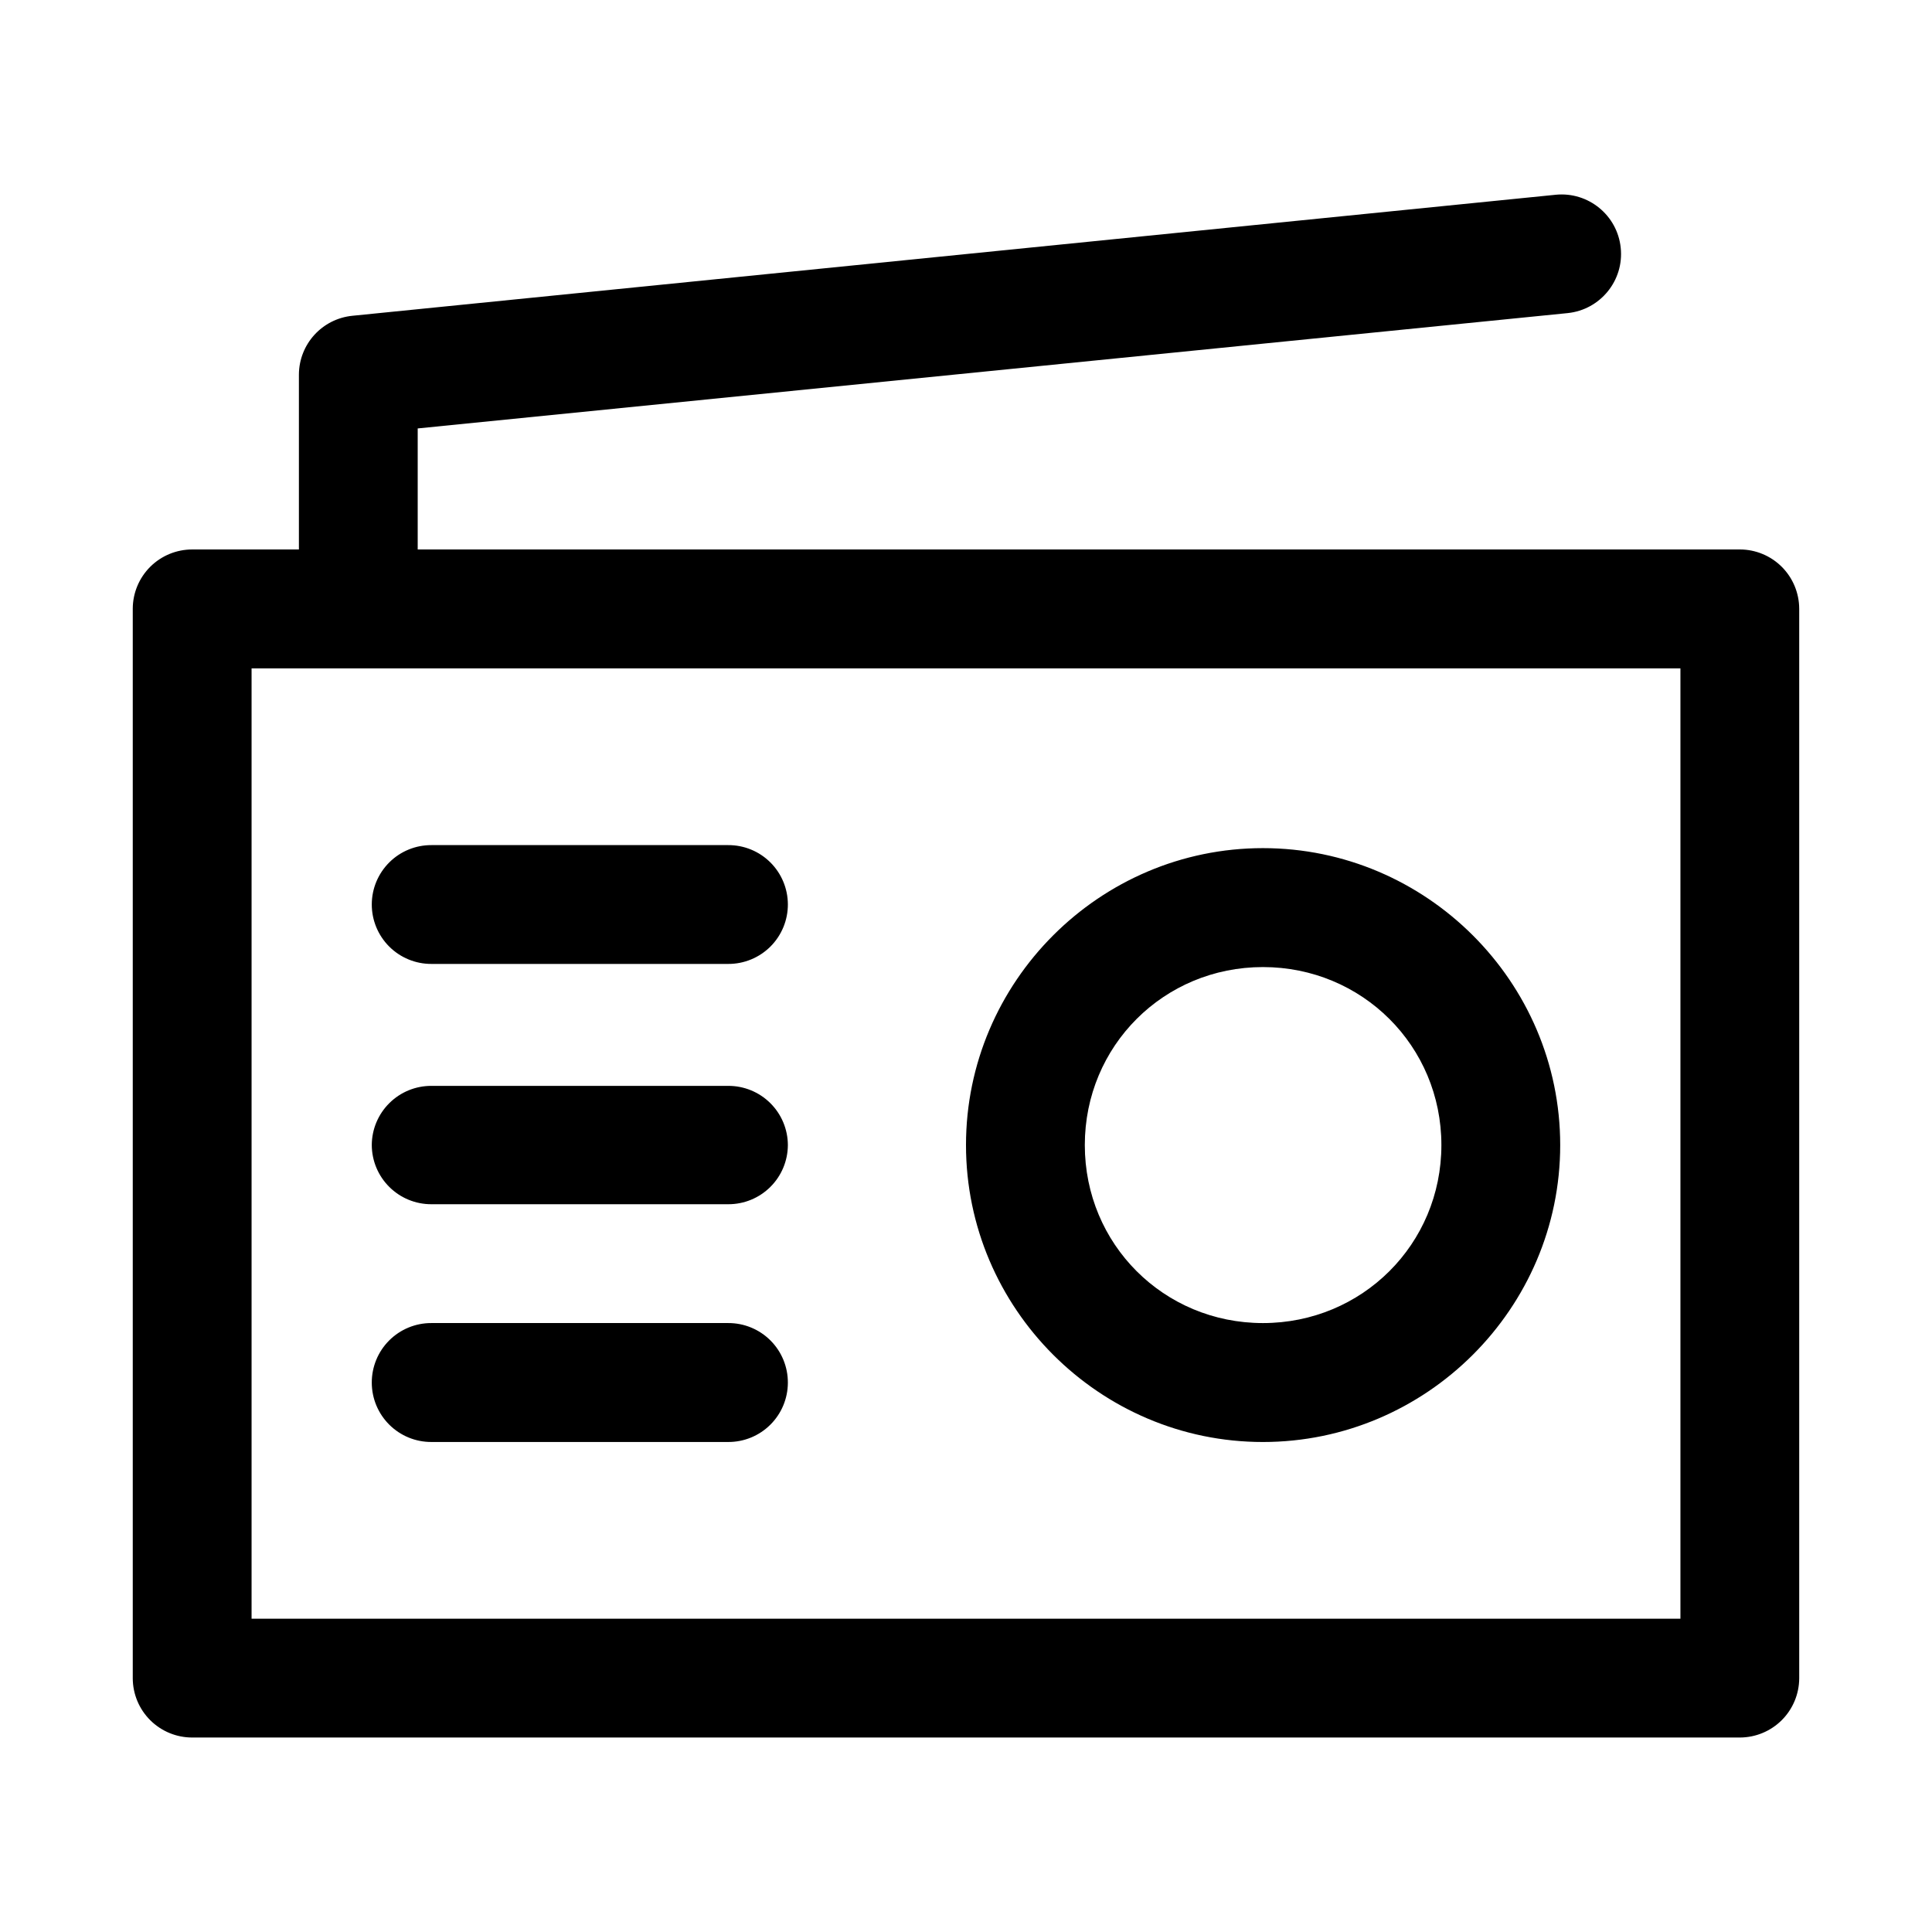
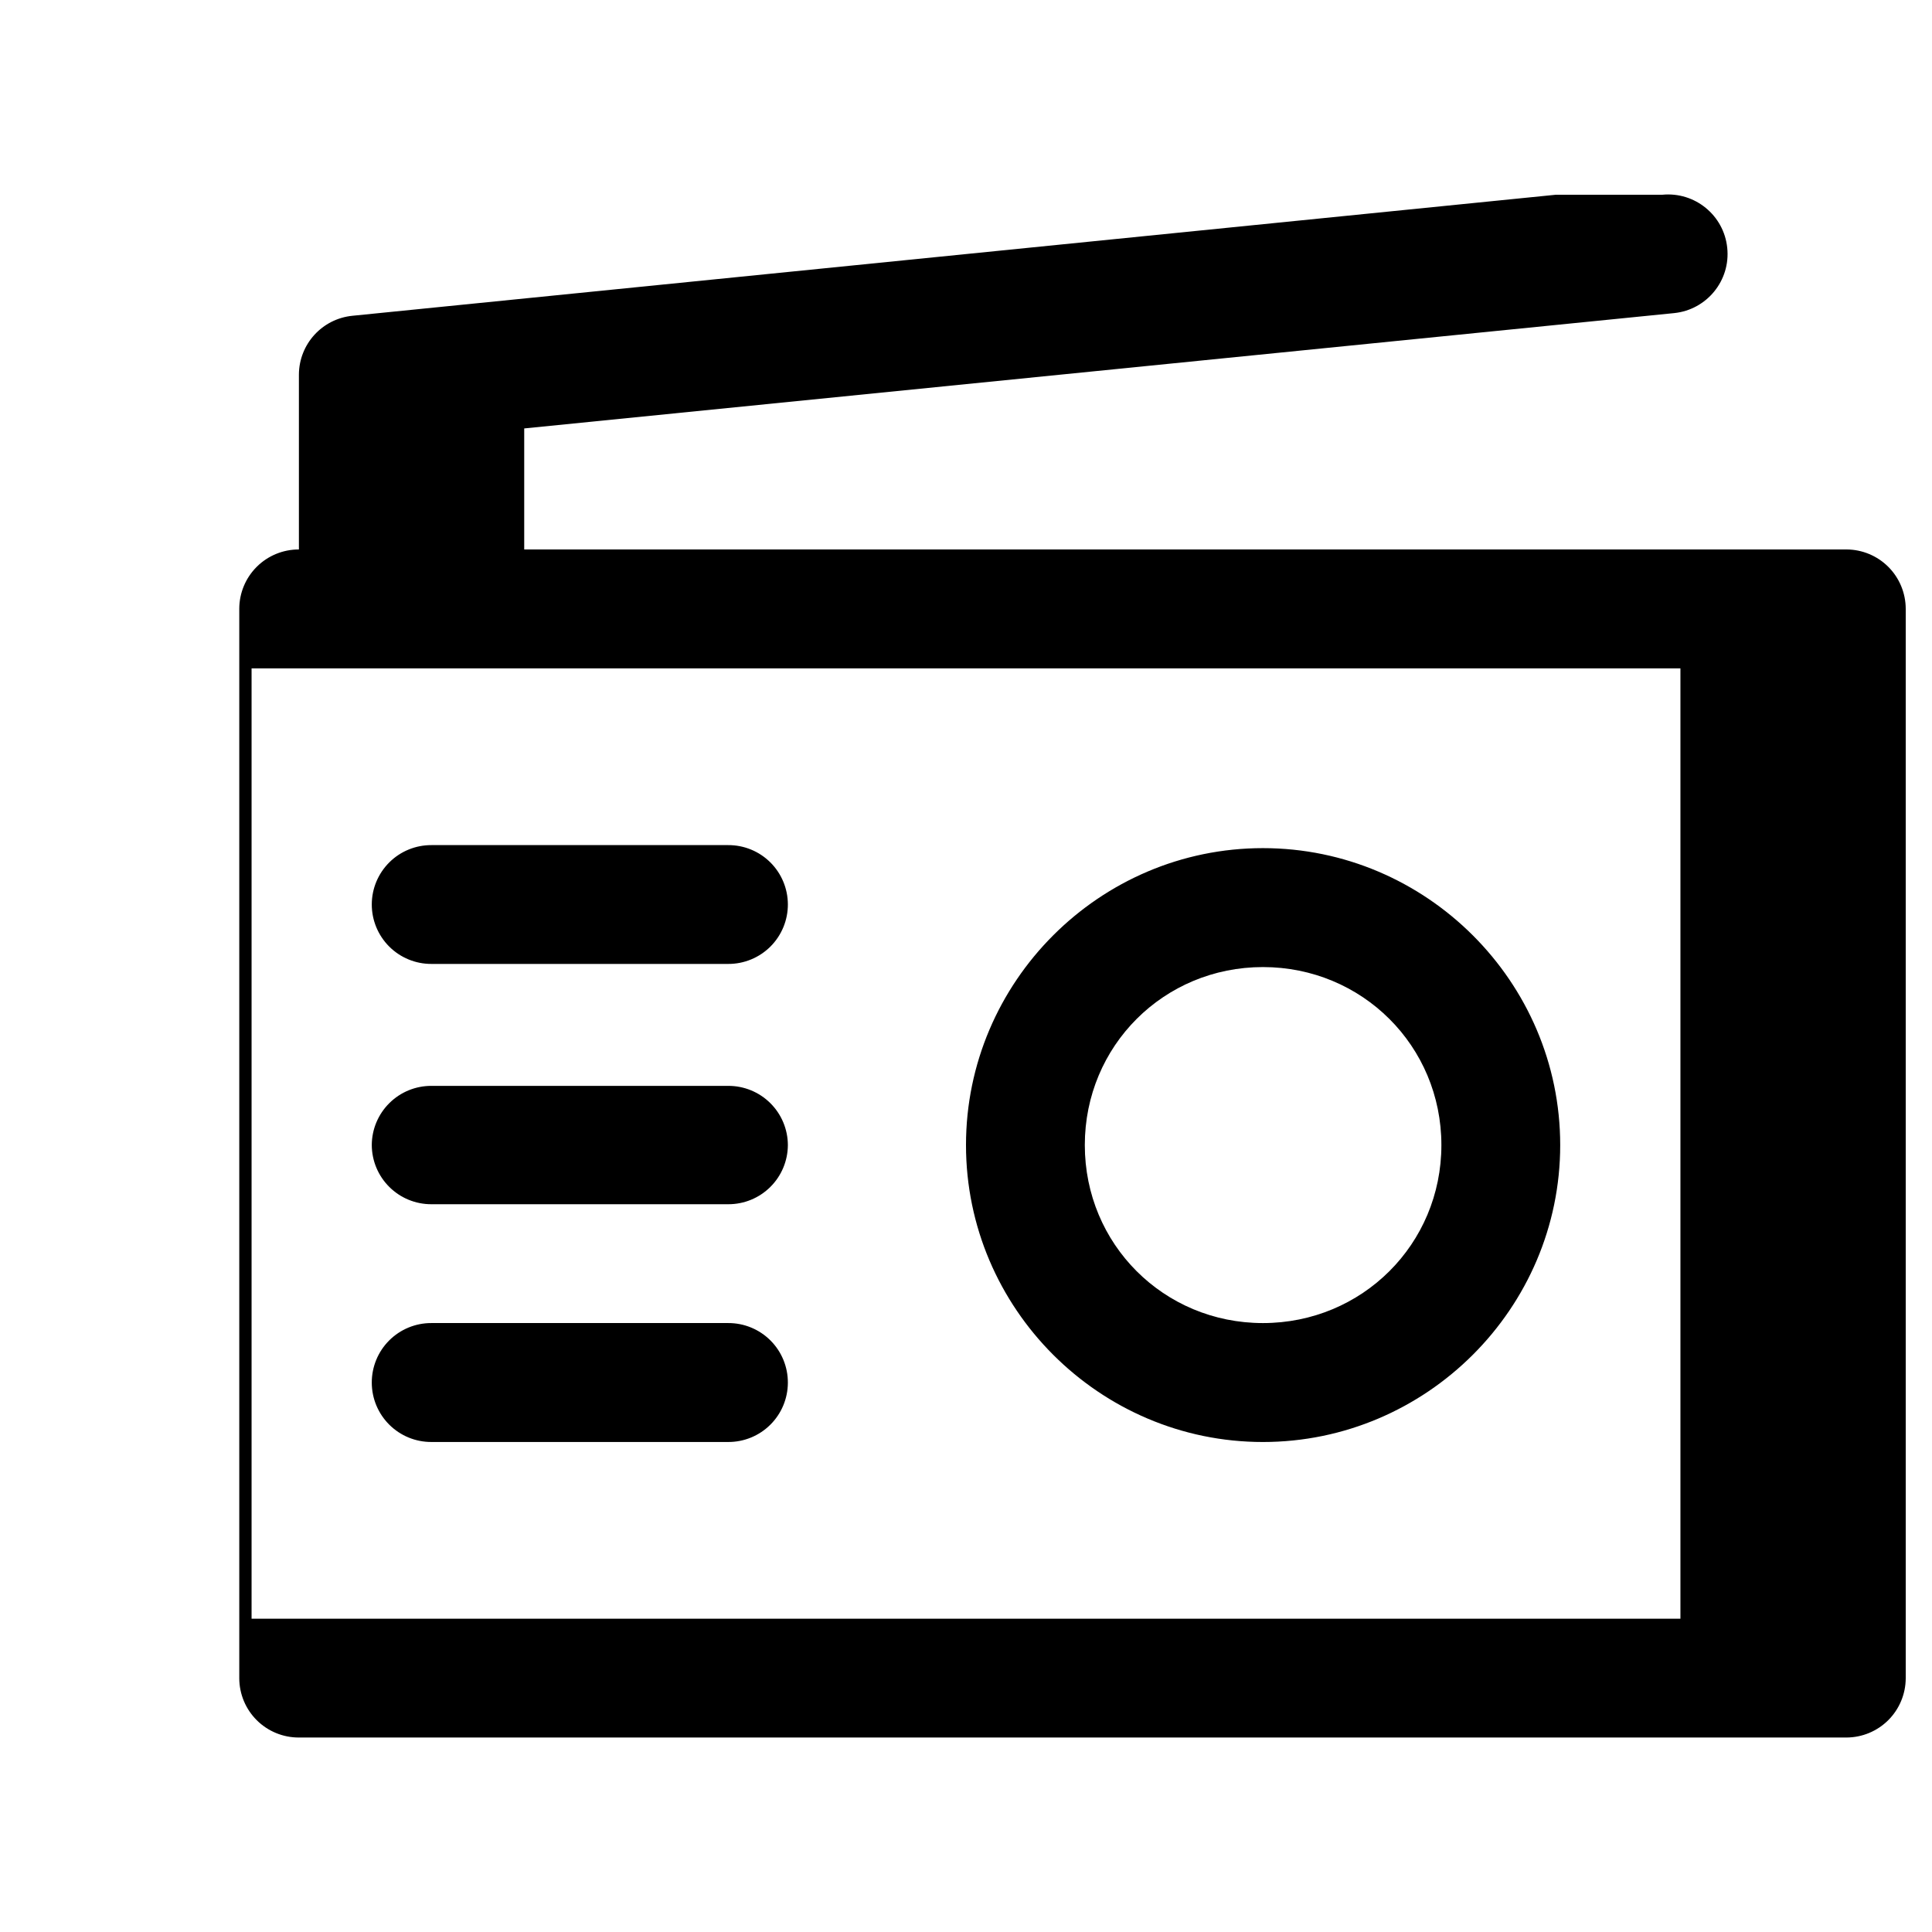
<svg xmlns="http://www.w3.org/2000/svg" fill="#000000" width="800px" height="800px" version="1.1" viewBox="144 144 512 512">
-   <path d="m556.3 195.61-318.91 32.074c-8.012 0.801-14.125 7.504-14.176 15.559v46.371h-28.227c-4.18-0.016-8.195 1.633-11.16 4.578-2.965 2.949-4.637 6.953-4.644 11.137v283.45c0.016 4.176 1.691 8.172 4.652 11.113 2.965 2.941 6.977 4.586 11.152 4.57h410.14c4.152-0.02 8.133-1.676 11.07-4.613s4.594-6.918 4.613-11.07v-283.45c-0.012-4.16-1.664-8.148-4.602-11.094-2.938-2.941-6.922-4.606-11.082-4.621h-350.43v-32.074l304.73-30.562c8.676-0.883 15-8.645 14.082-17.312-0.883-8.625-8.59-14.902-17.219-14.055zm-345.63 125.52h378.66v251.84h-378.66zm47.66 46.832c-4.176-0.016-8.188 1.625-11.148 4.566-2.965 2.941-4.641 6.941-4.656 11.117-0.016 4.195 1.645 8.227 4.609 11.191 2.969 2.969 7 4.629 11.195 4.613h78.66c4.195 0.016 8.227-1.645 11.195-4.613 2.965-2.965 4.625-6.996 4.609-11.191-0.016-4.176-1.691-8.176-4.656-11.117-2.961-2.941-6.973-4.582-11.148-4.566zm220.36 0.801c-43.289 0-78.691 35.398-78.691 78.691 0 43.289 35.398 78.691 78.691 78.691 43.289 0 78.781-35.398 78.781-78.691 0-43.289-35.492-78.691-78.781-78.691zm0 31.52c26.273 0 47.293 20.898 47.293 47.172 0 26.273-21.023 47.172-47.293 47.172-26.273 0-47.203-20.898-47.203-47.172 0-26.273 20.93-47.172 47.203-47.172zm-220.36 31.484c-4.176-0.016-8.188 1.629-11.148 4.57-2.965 2.941-4.641 6.938-4.656 11.113 0.016 4.176 1.691 8.176 4.656 11.113 2.961 2.941 6.973 4.586 11.148 4.57h78.66c4.176 0.016 8.188-1.629 11.148-4.57 2.965-2.938 4.641-6.938 4.656-11.113-0.016-4.176-1.691-8.172-4.656-11.113-2.961-2.941-6.973-4.586-11.148-4.57zm0 62.852v0.004c-4.203-0.016-8.234 1.648-11.203 4.621s-4.625 7.012-4.602 11.215c0.016 4.176 1.691 8.172 4.656 11.113 2.961 2.941 6.973 4.586 11.148 4.57h78.66c4.176 0.016 8.188-1.629 11.148-4.57 2.965-2.941 4.641-6.938 4.656-11.113 0.023-4.203-1.633-8.242-4.602-11.215s-7-4.637-11.203-4.621z" />
+   <path d="m556.3 195.61-318.91 32.074c-8.012 0.801-14.125 7.504-14.176 15.559v46.371c-4.18-0.016-8.195 1.633-11.16 4.578-2.965 2.949-4.637 6.953-4.644 11.137v283.45c0.016 4.176 1.691 8.172 4.652 11.113 2.965 2.941 6.977 4.586 11.152 4.57h410.14c4.152-0.02 8.133-1.676 11.07-4.613s4.594-6.918 4.613-11.07v-283.45c-0.012-4.16-1.664-8.148-4.602-11.094-2.938-2.941-6.922-4.606-11.082-4.621h-350.43v-32.074l304.73-30.562c8.676-0.883 15-8.645 14.082-17.312-0.883-8.625-8.59-14.902-17.219-14.055zm-345.63 125.52h378.66v251.84h-378.66zm47.66 46.832c-4.176-0.016-8.188 1.625-11.148 4.566-2.965 2.941-4.641 6.941-4.656 11.117-0.016 4.195 1.645 8.227 4.609 11.191 2.969 2.969 7 4.629 11.195 4.613h78.66c4.195 0.016 8.227-1.645 11.195-4.613 2.965-2.965 4.625-6.996 4.609-11.191-0.016-4.176-1.691-8.176-4.656-11.117-2.961-2.941-6.973-4.582-11.148-4.566zm220.36 0.801c-43.289 0-78.691 35.398-78.691 78.691 0 43.289 35.398 78.691 78.691 78.691 43.289 0 78.781-35.398 78.781-78.691 0-43.289-35.492-78.691-78.781-78.691zm0 31.52c26.273 0 47.293 20.898 47.293 47.172 0 26.273-21.023 47.172-47.293 47.172-26.273 0-47.203-20.898-47.203-47.172 0-26.273 20.93-47.172 47.203-47.172zm-220.36 31.484c-4.176-0.016-8.188 1.629-11.148 4.57-2.965 2.941-4.641 6.938-4.656 11.113 0.016 4.176 1.691 8.176 4.656 11.113 2.961 2.941 6.973 4.586 11.148 4.57h78.66c4.176 0.016 8.188-1.629 11.148-4.57 2.965-2.938 4.641-6.938 4.656-11.113-0.016-4.176-1.691-8.172-4.656-11.113-2.961-2.941-6.973-4.586-11.148-4.57zm0 62.852v0.004c-4.203-0.016-8.234 1.648-11.203 4.621s-4.625 7.012-4.602 11.215c0.016 4.176 1.691 8.172 4.656 11.113 2.961 2.941 6.973 4.586 11.148 4.57h78.66c4.176 0.016 8.188-1.629 11.148-4.57 2.965-2.941 4.641-6.938 4.656-11.113 0.023-4.203-1.633-8.242-4.602-11.215s-7-4.637-11.203-4.621z" />
</svg>